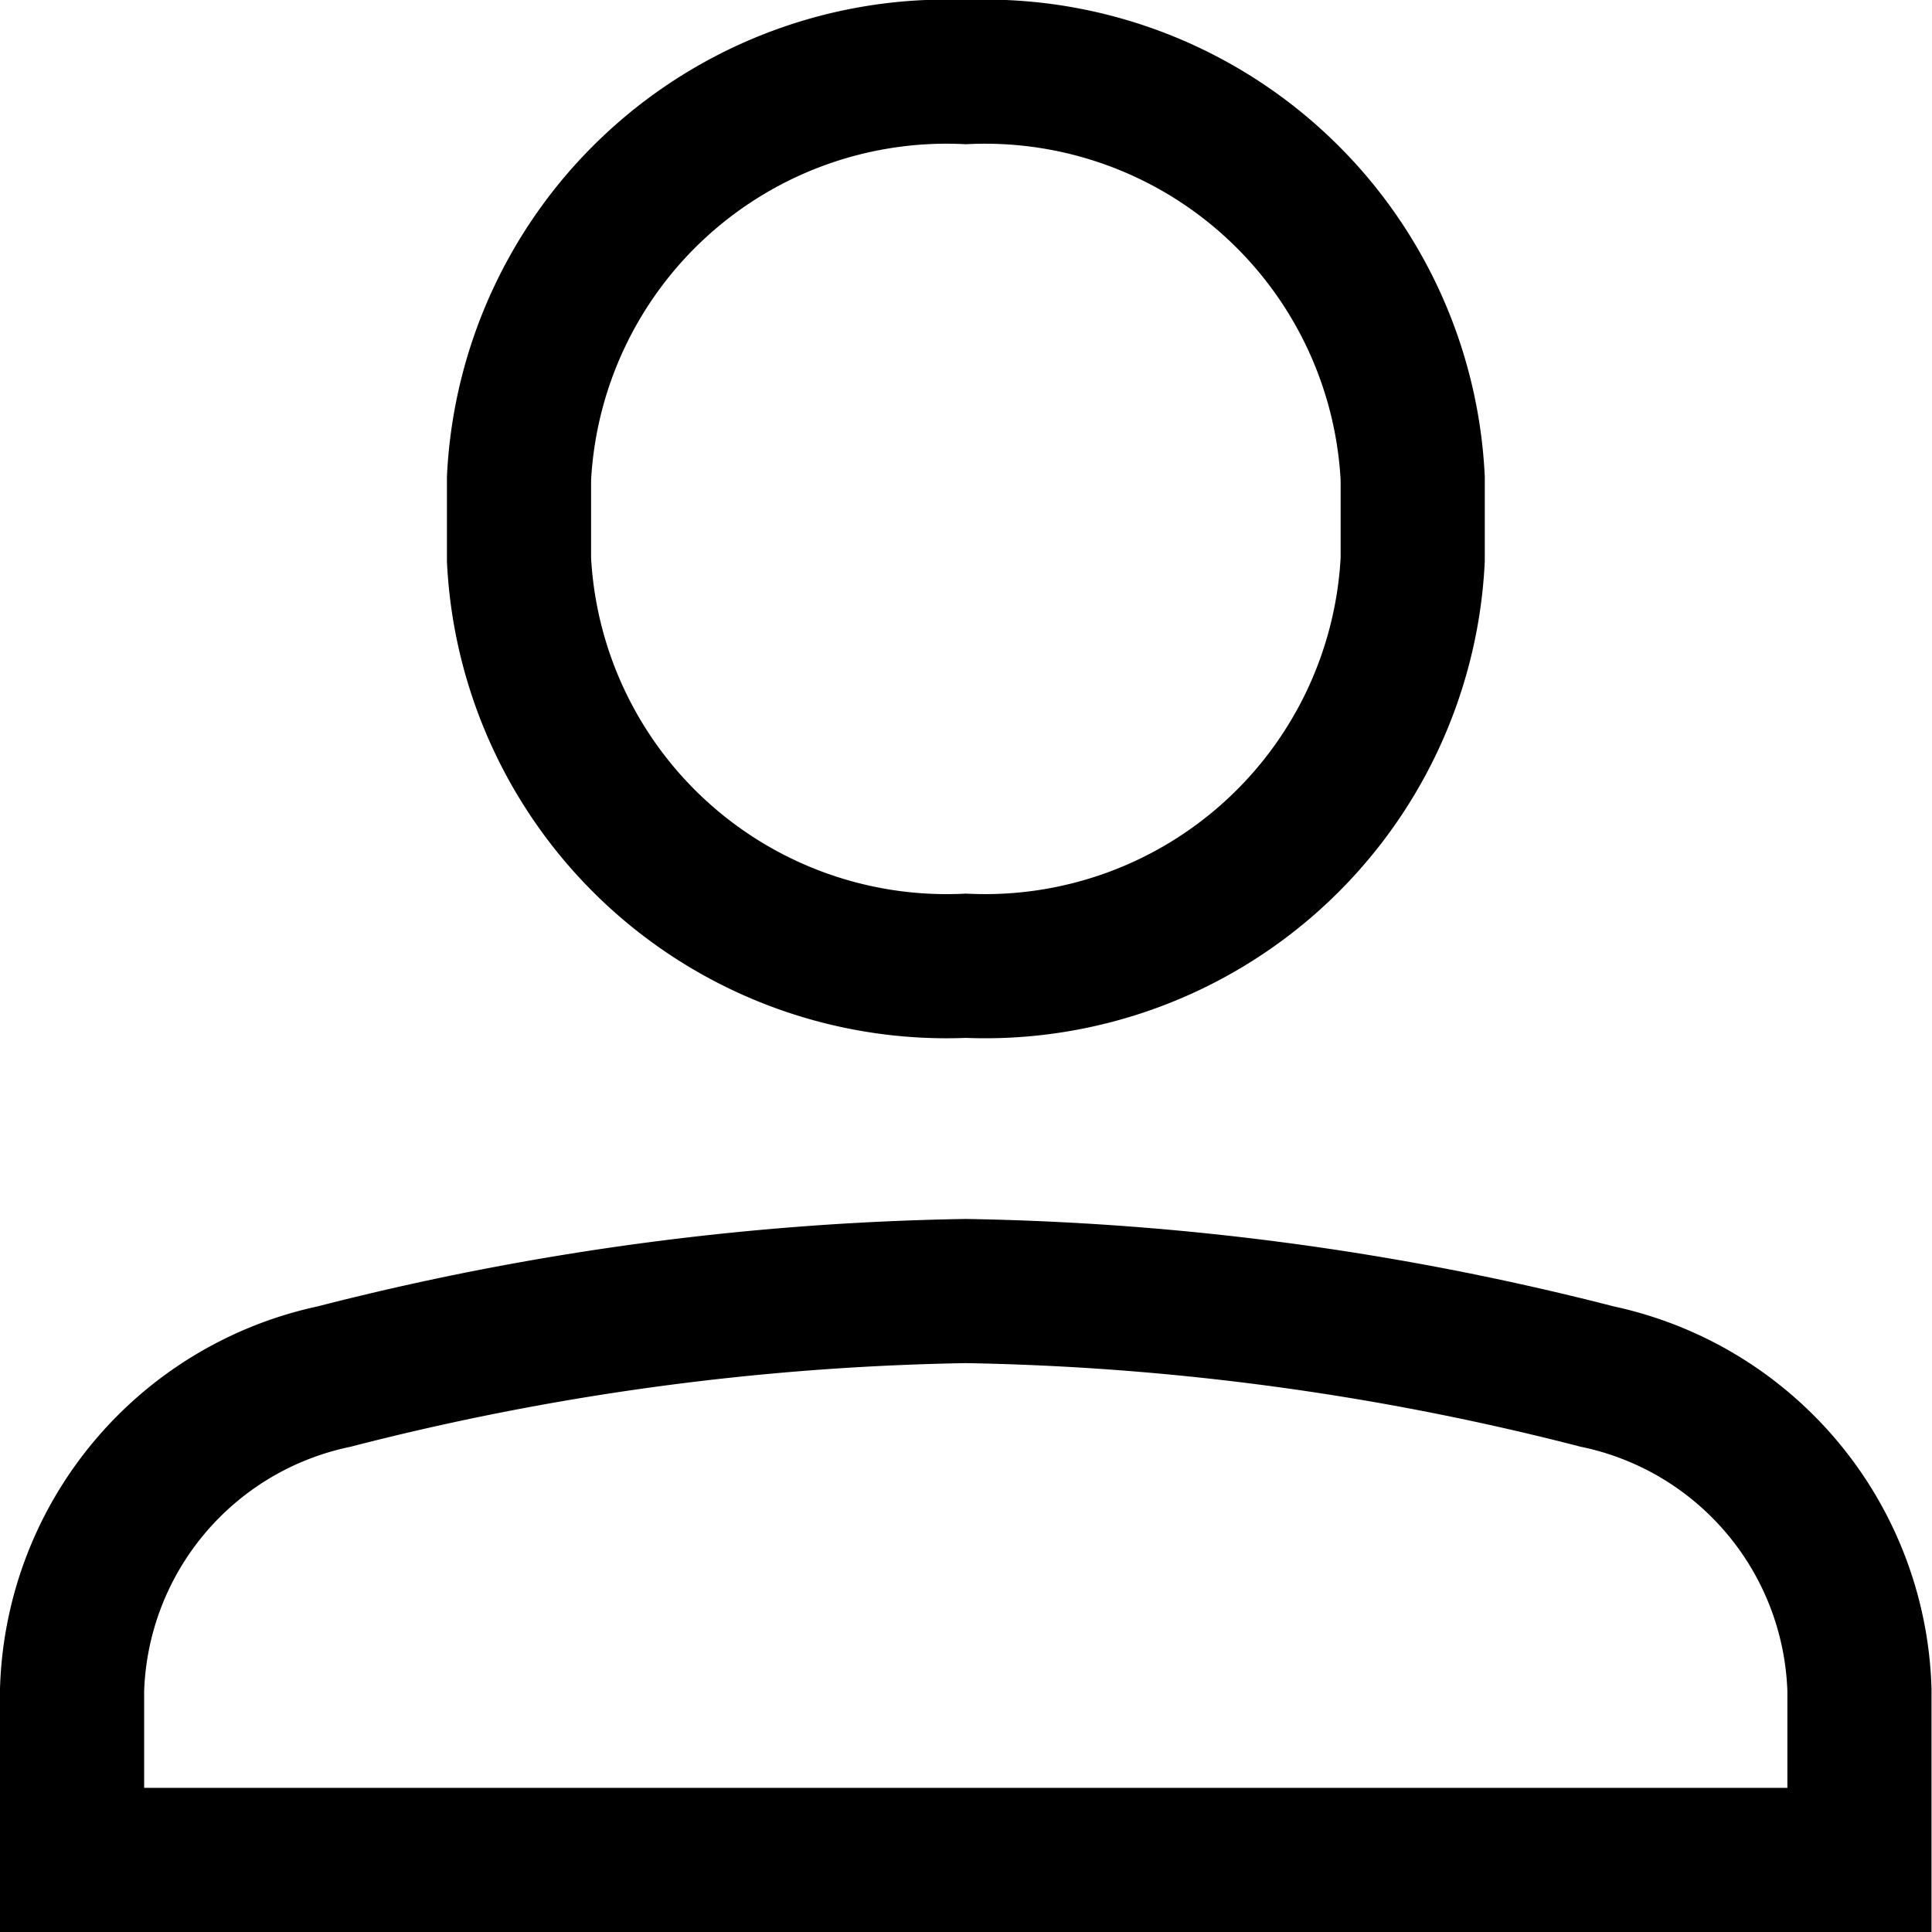
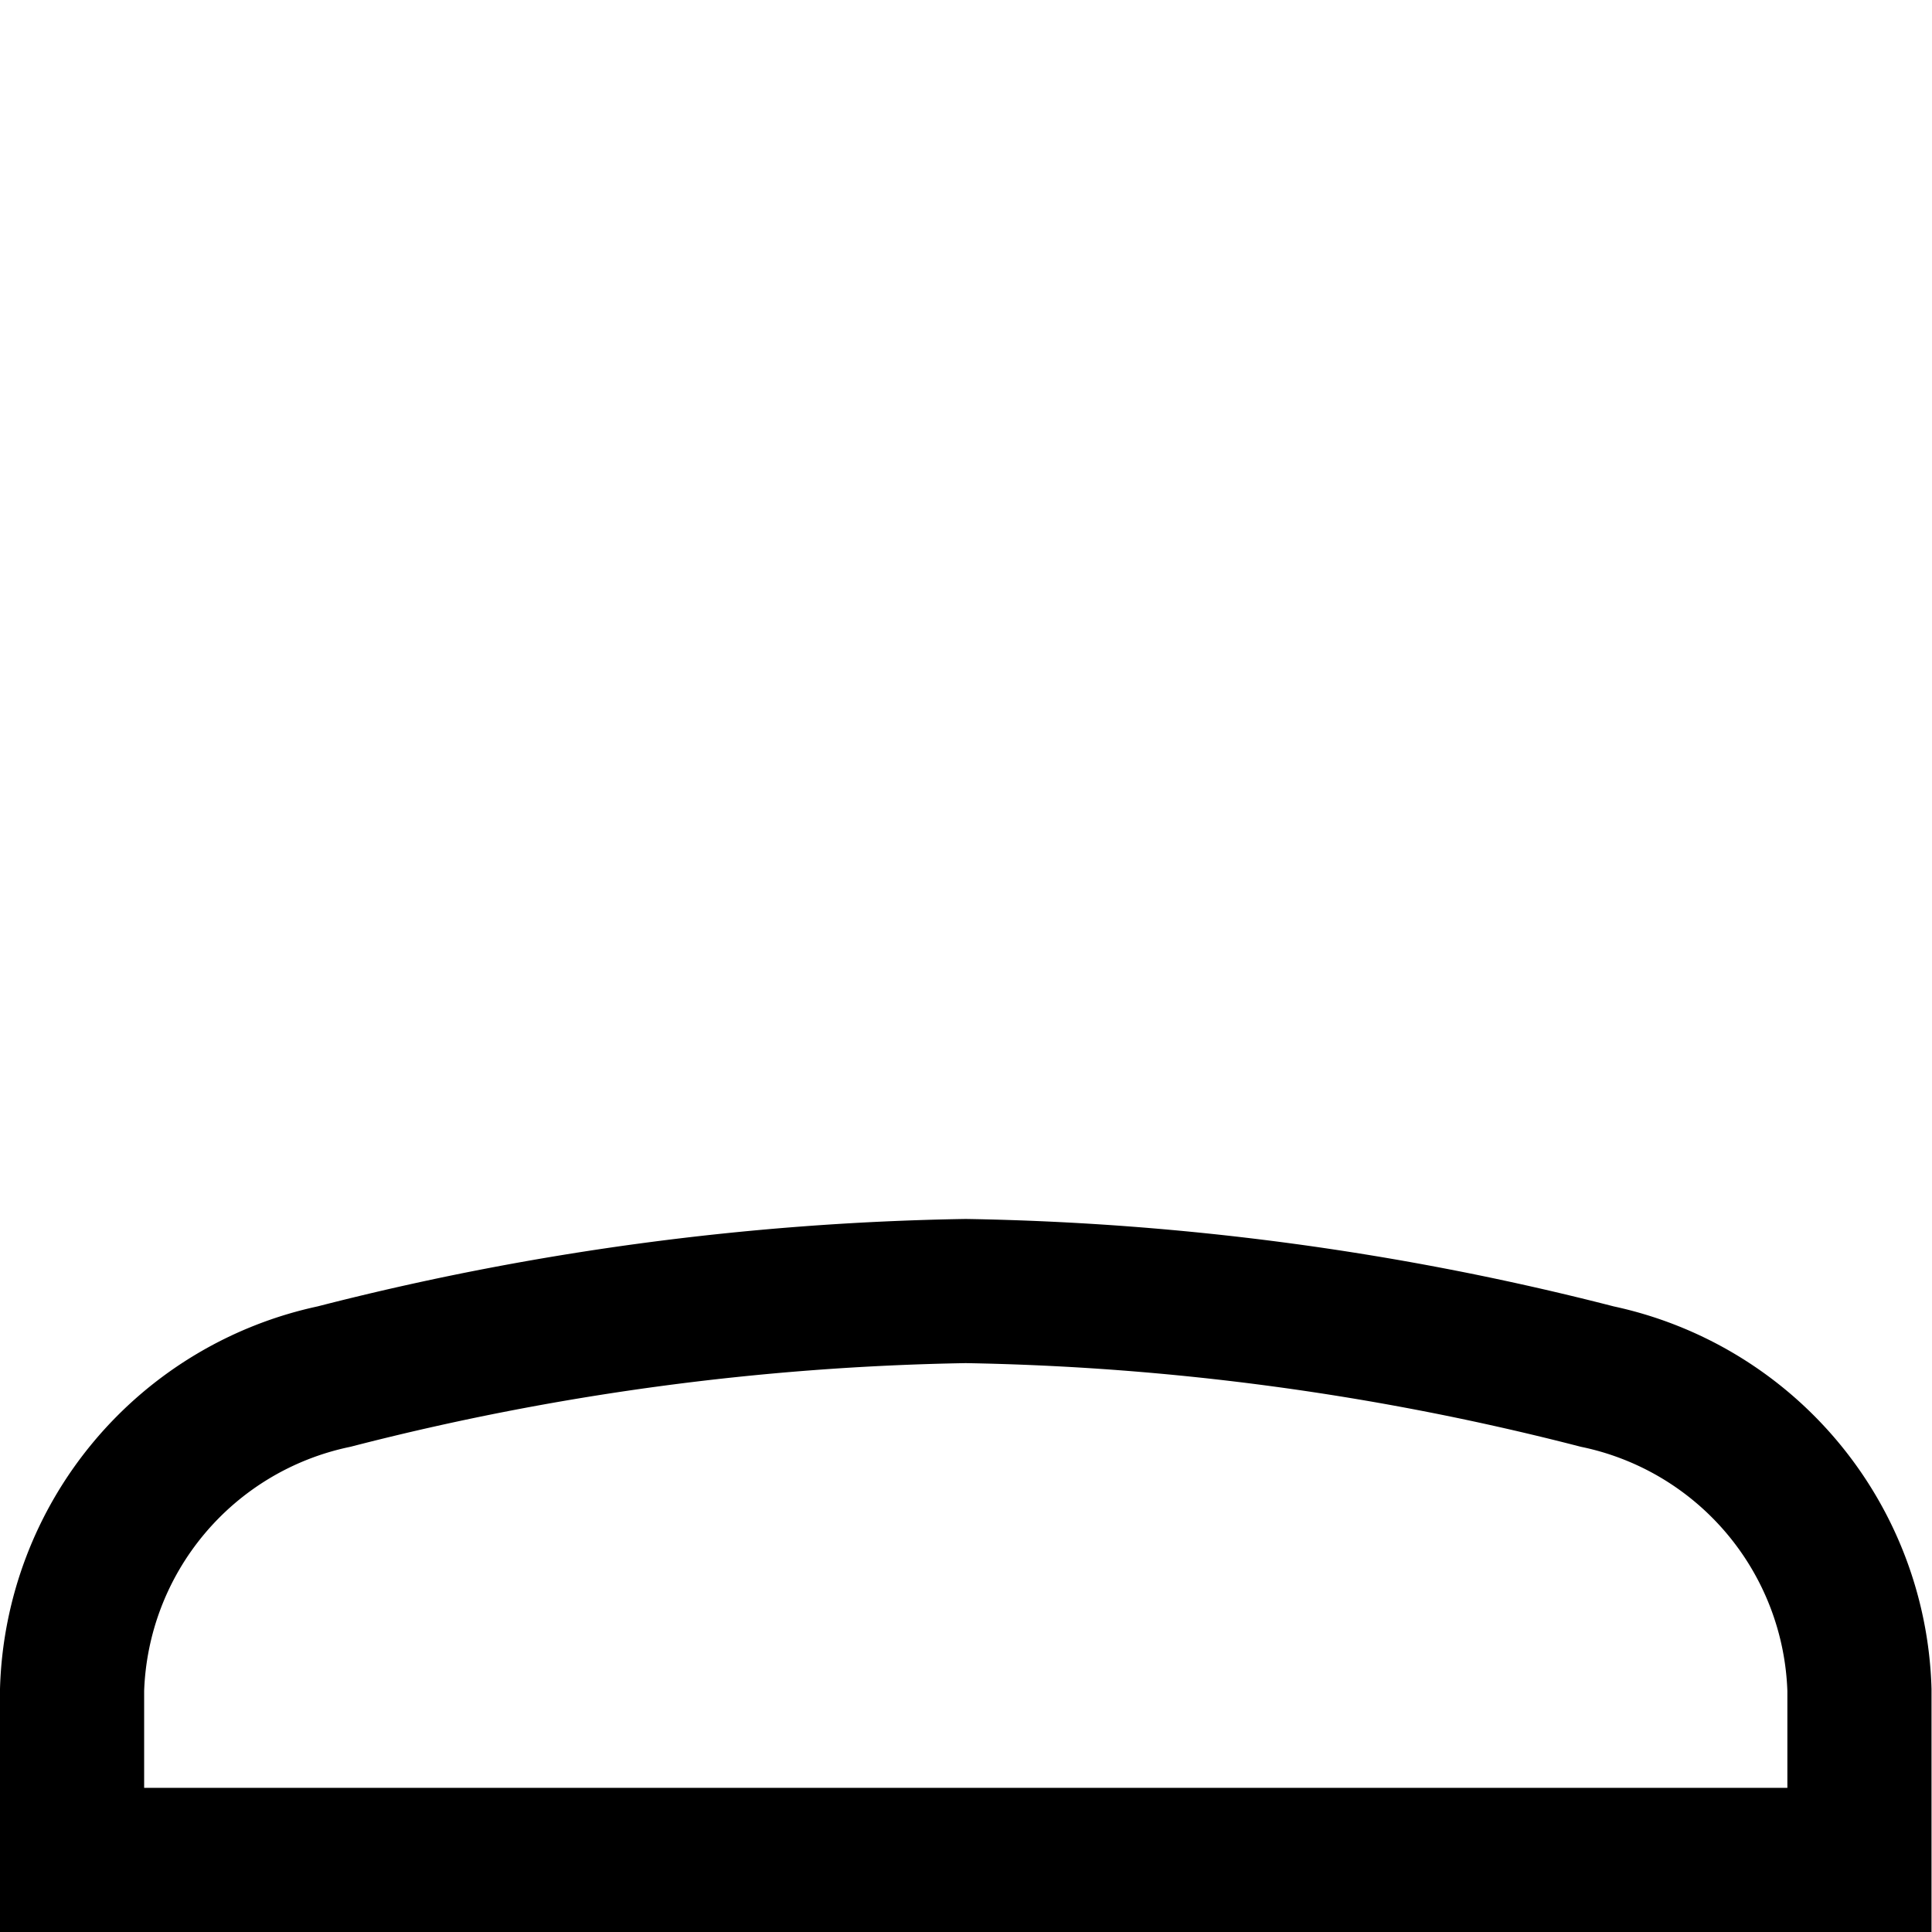
<svg xmlns="http://www.w3.org/2000/svg" width="20.105" height="20.105" viewBox="0 0 20.105 20.105">
  <defs>
    <style>.a{fill:none;stroke:#000;stroke-linecap:square;stroke-miterlimit:10;stroke-width:1.5px;}</style>
  </defs>
  <g transform="translate(0.75 0.75)">
-     <path class="a" d="M11.651,10.3h0A4.455,4.455,0,0,1,7,6.074V5.228A4.455,4.455,0,0,1,11.651,1h0A4.455,4.455,0,0,1,16.3,5.228v.846A4.455,4.455,0,0,1,11.651,10.3Z" transform="translate(-2.349 -1)" />
    <path class="a" d="M20.6,20.151a3.441,3.441,0,0,0-2.729-3.261A28.2,28.2,0,0,0,11.3,16a28.2,28.2,0,0,0-6.573.89A3.441,3.441,0,0,0,2,20.151V21.92H20.6Z" transform="translate(-2 -3.315)" />
  </g>
</svg>